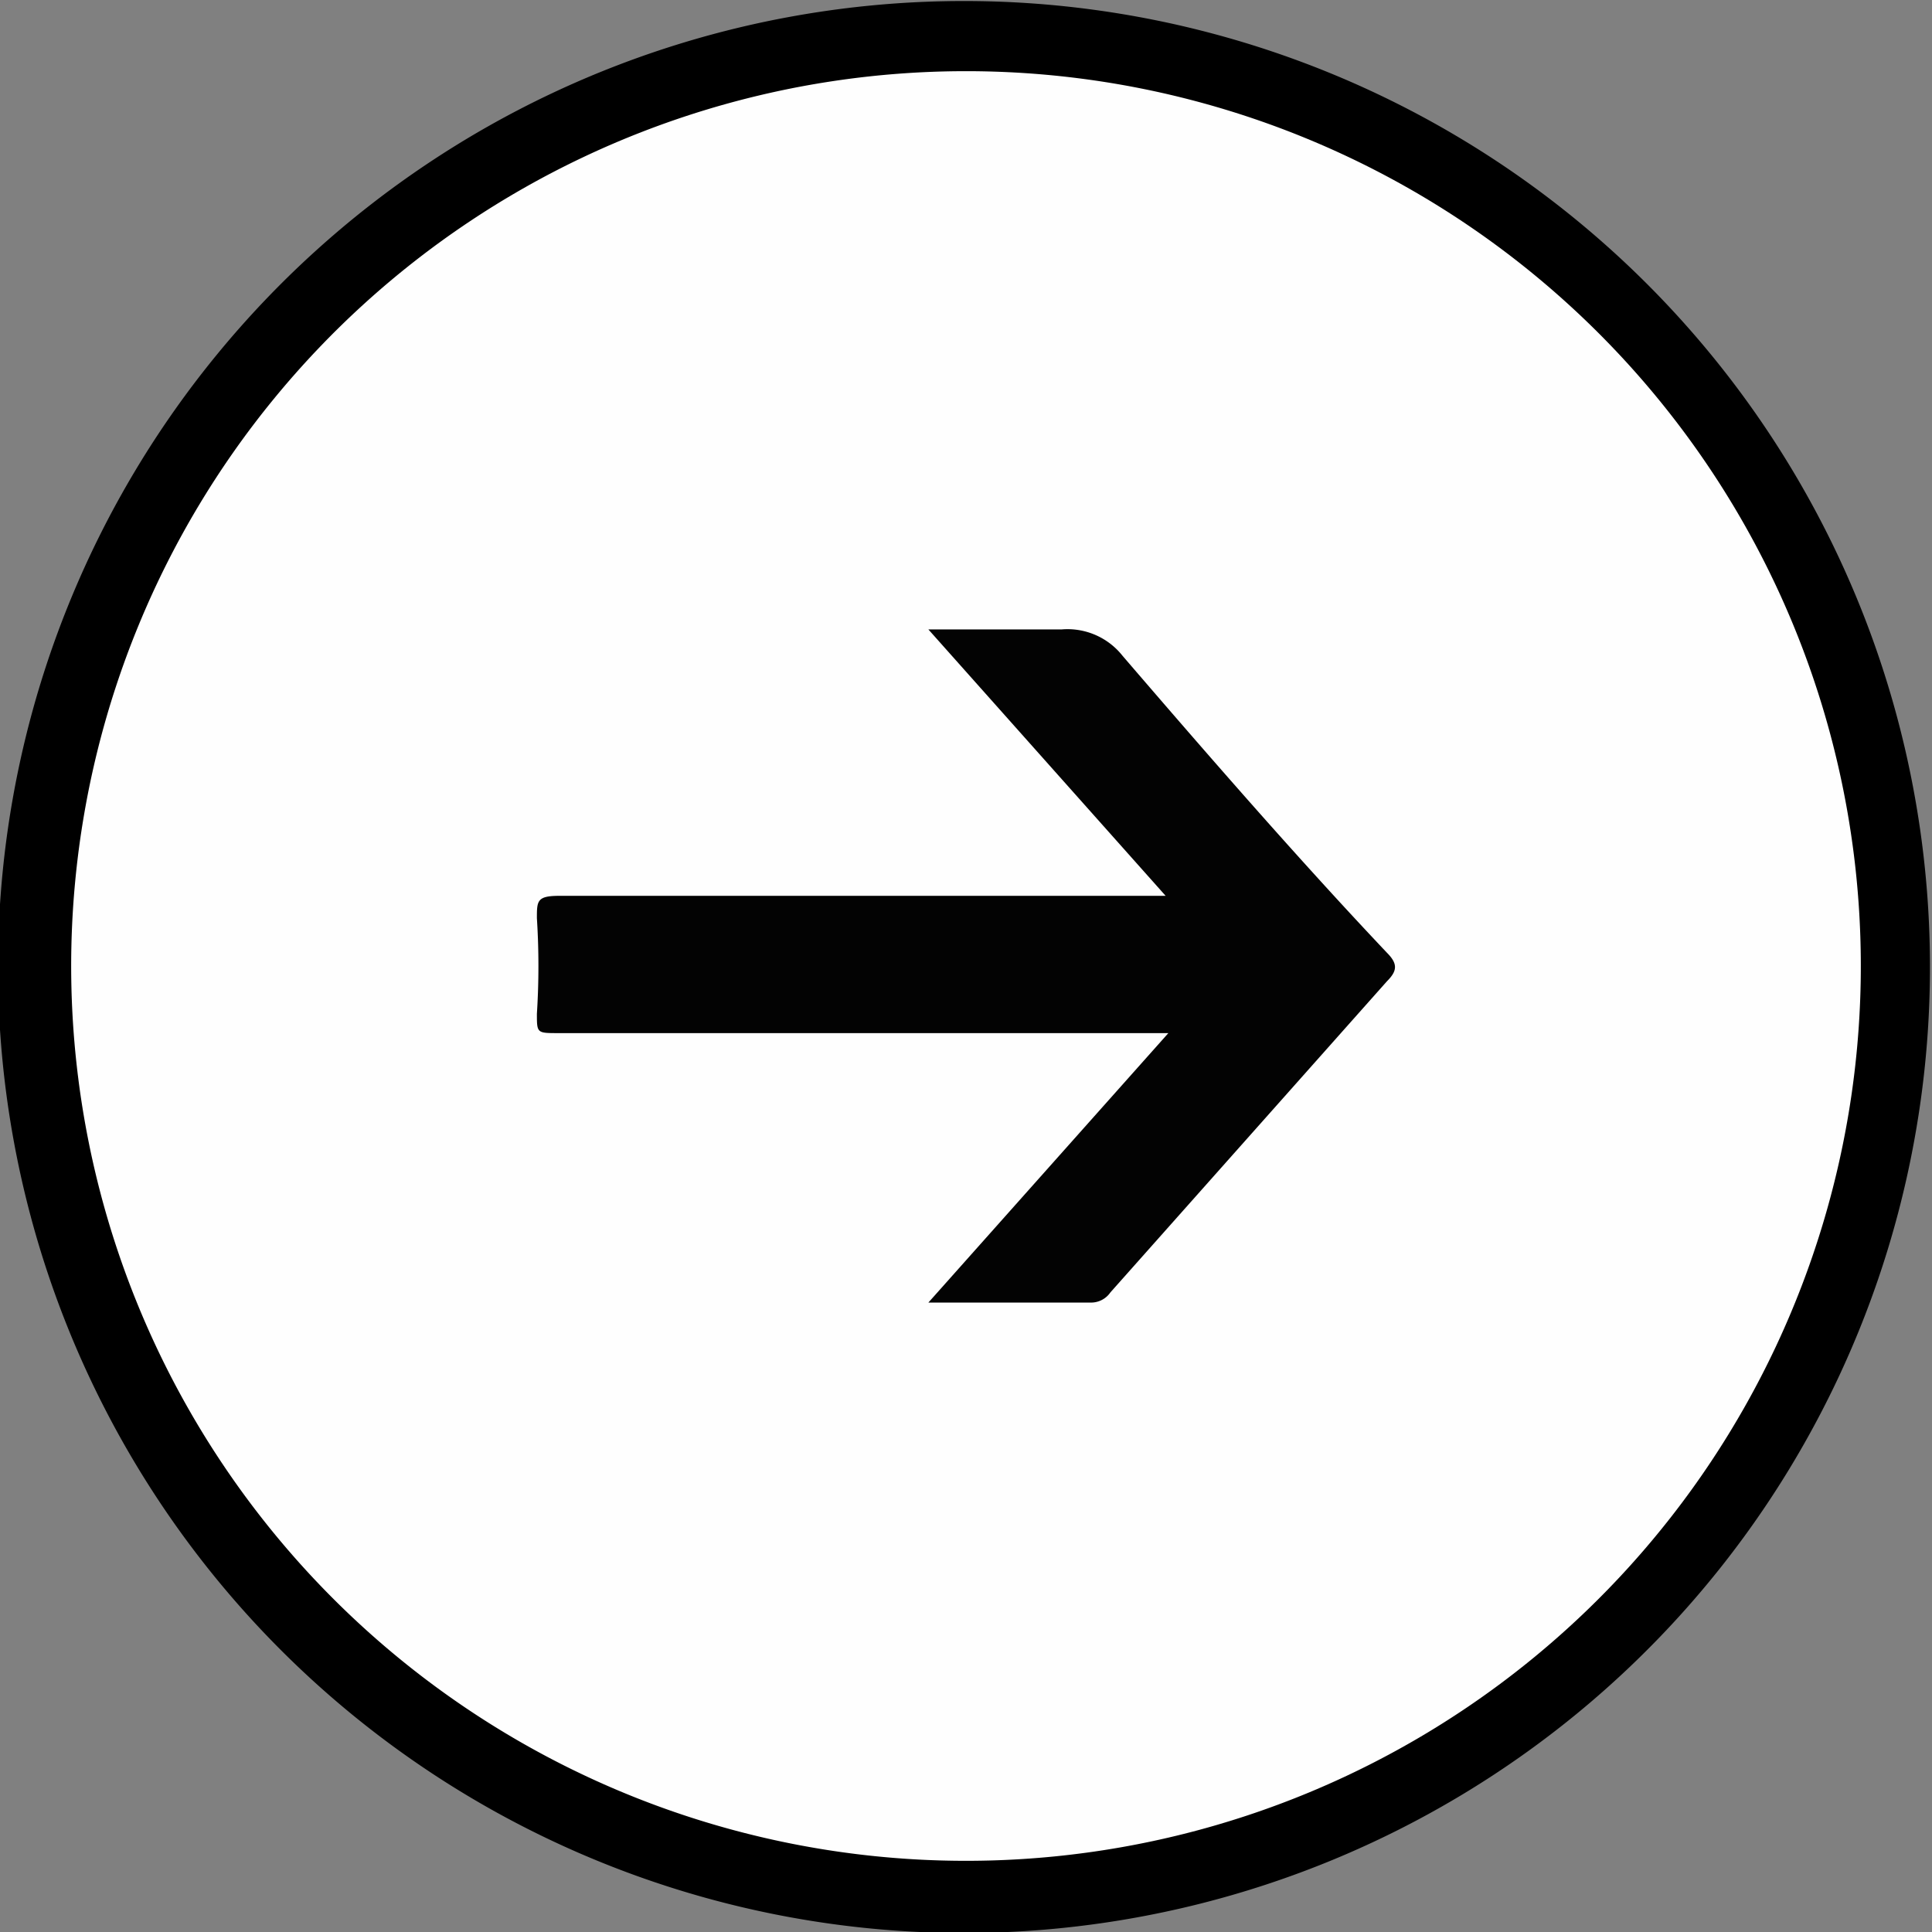
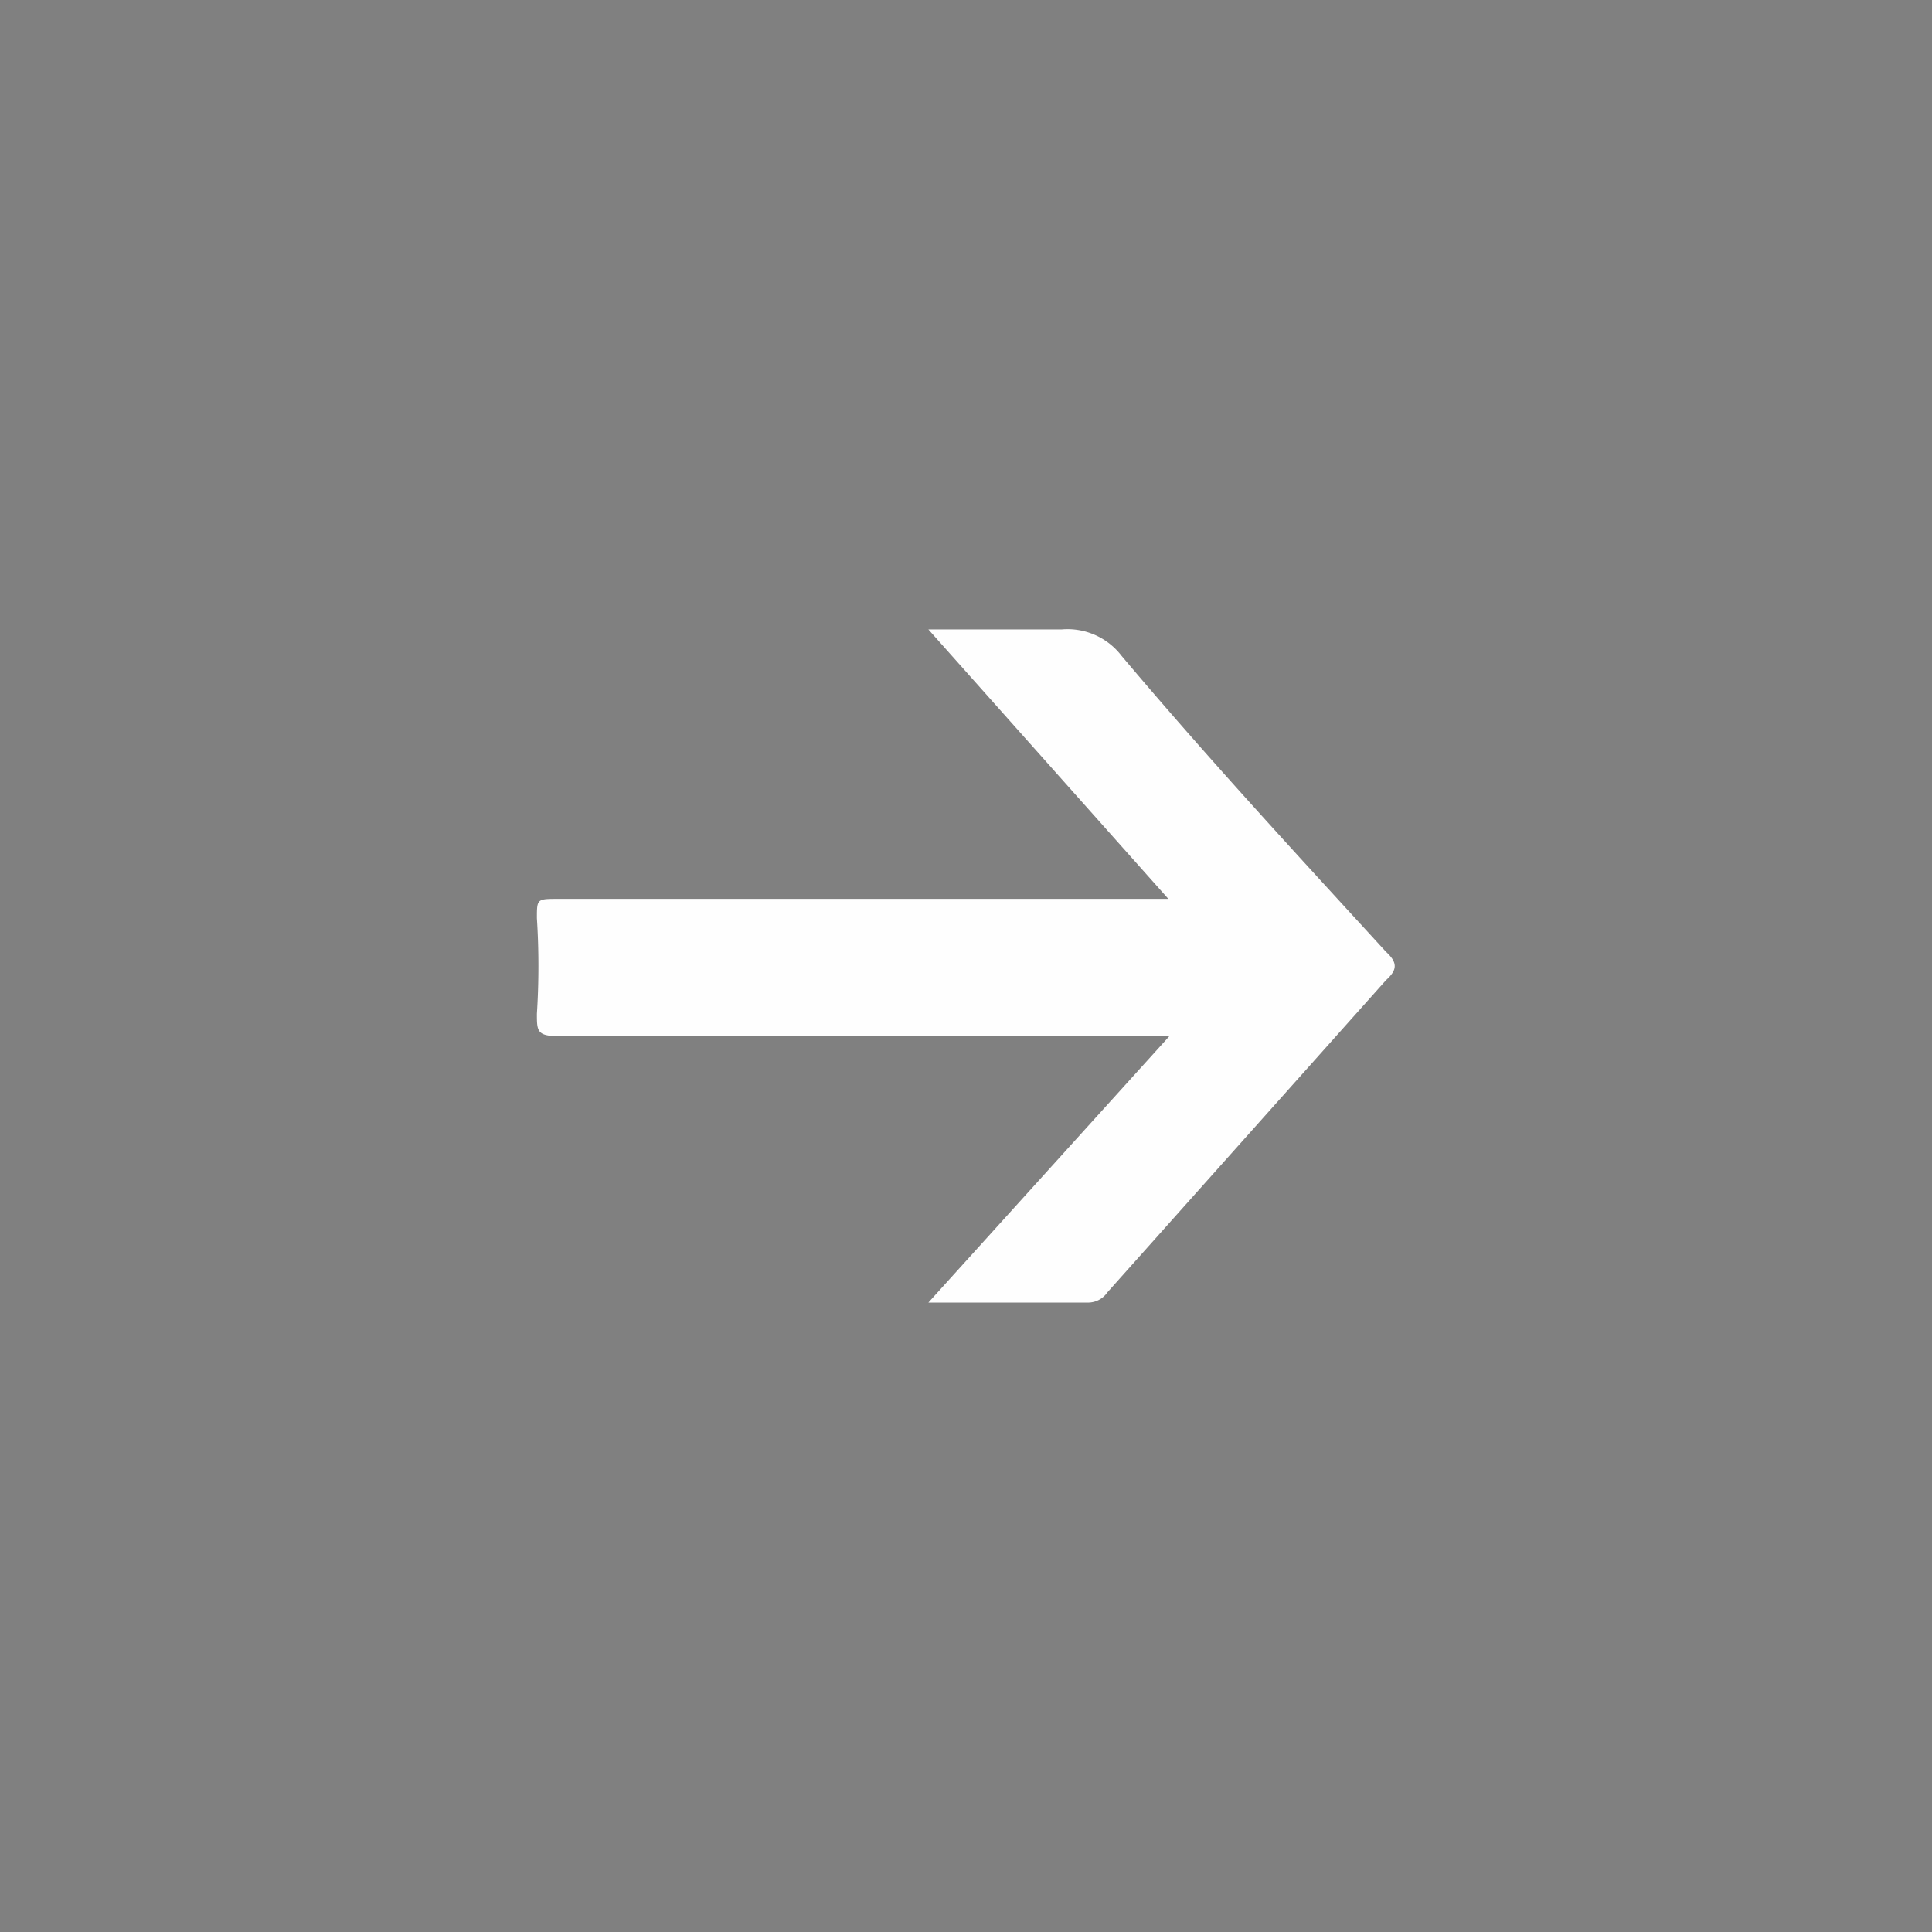
<svg xmlns="http://www.w3.org/2000/svg" id="Layer_1" data-name="Layer 1" viewBox="0 0 19 19">
  <rect x="0" y="0" width="19" height="19" fill="#808080" stroke="none" />
  <defs>
    <style>.cls-1{fill:#070707;stroke:#000;stroke-miterlimit:10;}.cls-2{fill:#fefefe;}.cls-3{fill:#030303;}</style>
  </defs>
-   <path class="cls-1" d="M18.48,9.51a9,9,0,1,1-9-9A9,9,0,0,1,18.48,9.51Zm-.37,0a8.61,8.61,0,1,0-8.62,8.6h0A8.6,8.6,0,0,0,18.1,9.54h0Z" />
-   <path class="cls-2" d="M18.3,9.49A8.8,8.8,0,1,1,9.49.7h0A8.8,8.8,0,0,1,18.3,9.49Z" />
  <path class="cls-2" d="M11.49,8.84h-6c-.21,0-.21,0-.21.19a7.37,7.37,0,0,1,0,.94c0,.17,0,.22.22.22h6L9.13,12.81H10.7a.23.23,0,0,0,.19-.1l2.74-3.07c.11-.1.12-.17,0-.28-.87-.95-1.74-1.89-2.6-2.91a.67.67,0,0,0-.59-.26H9.13Z" />
-   <path class="cls-3" d="M11.49,8.84,9.13,6.19h1.31a.69.69,0,0,1,.6.26c.86,1,1.73,2,2.6,2.92.11.11.1.18,0,.28l-2.72,3.06a.23.23,0,0,1-.19.1H9.13l2.36-2.65h-6c-.21,0-.21,0-.21-.19a7.37,7.37,0,0,0,0-.94c0-.17,0-.22.22-.22h6Z" />
</svg>